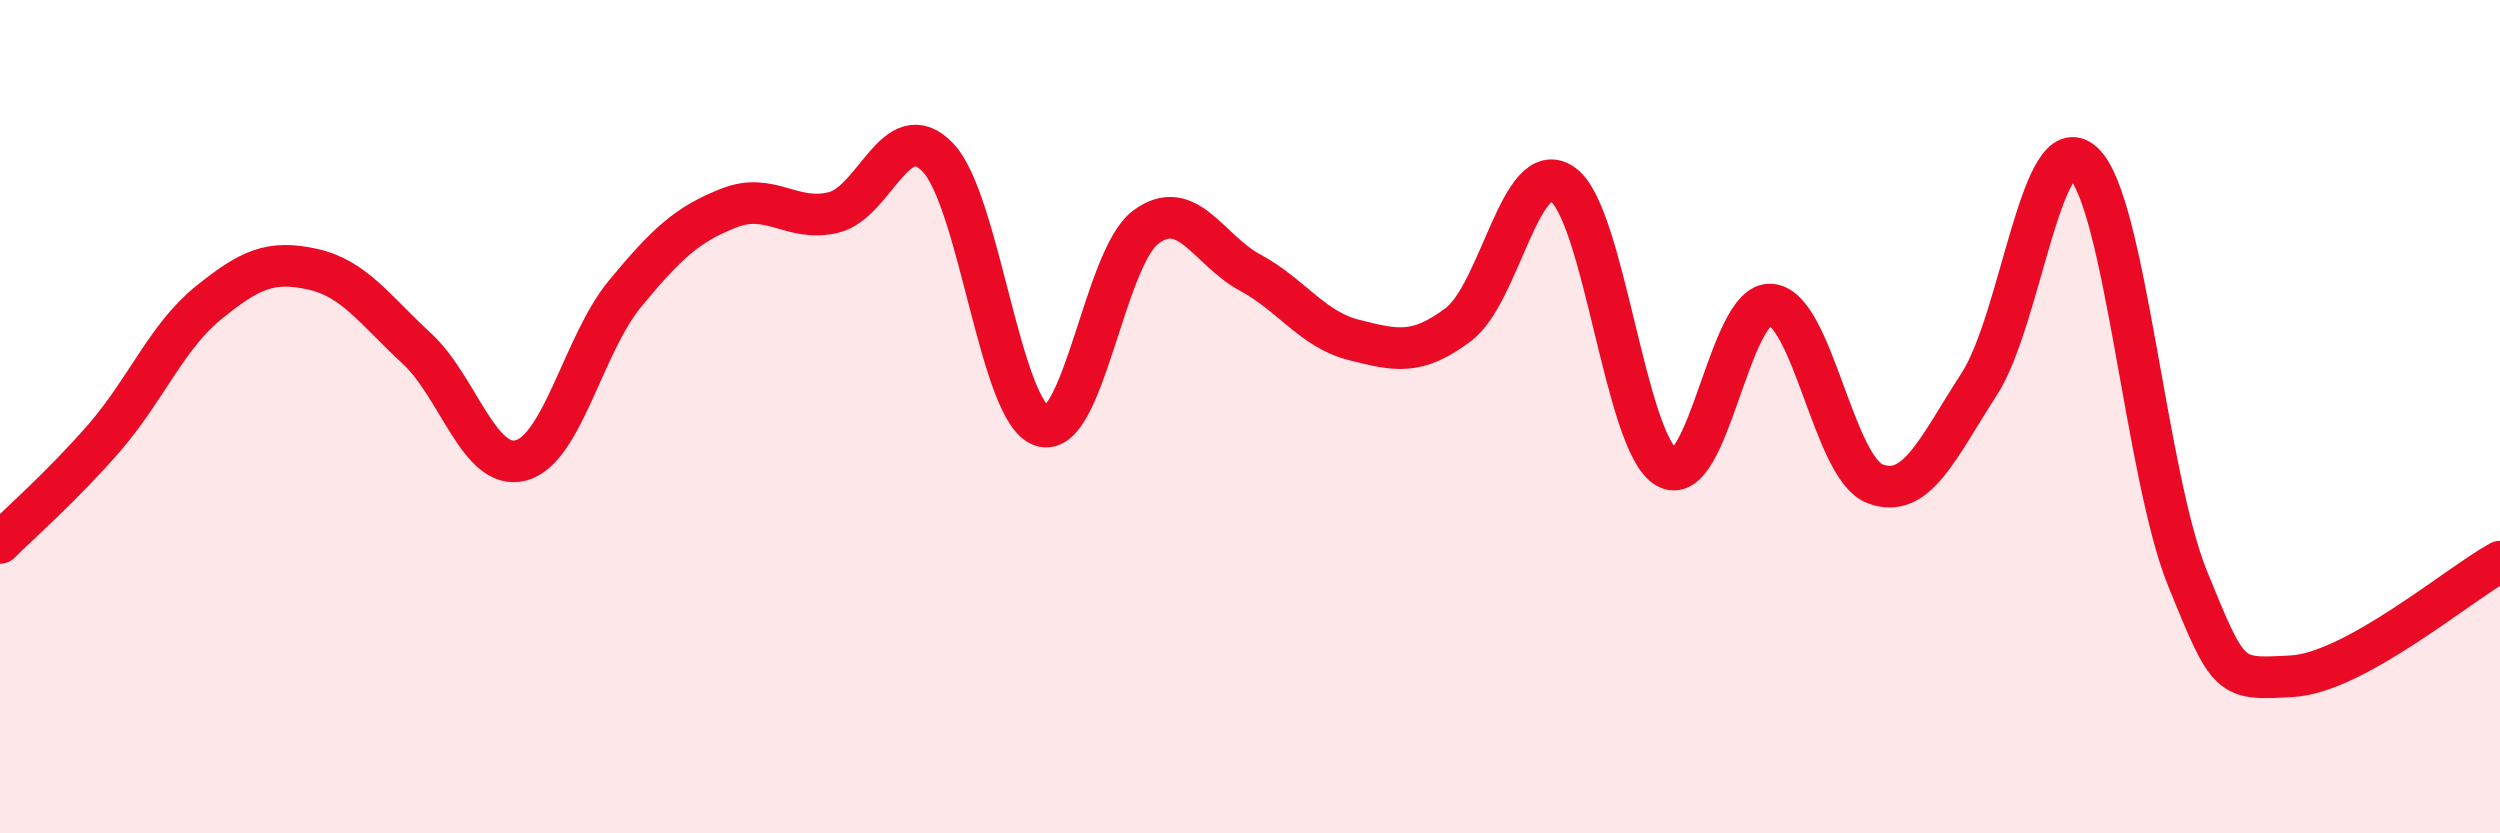
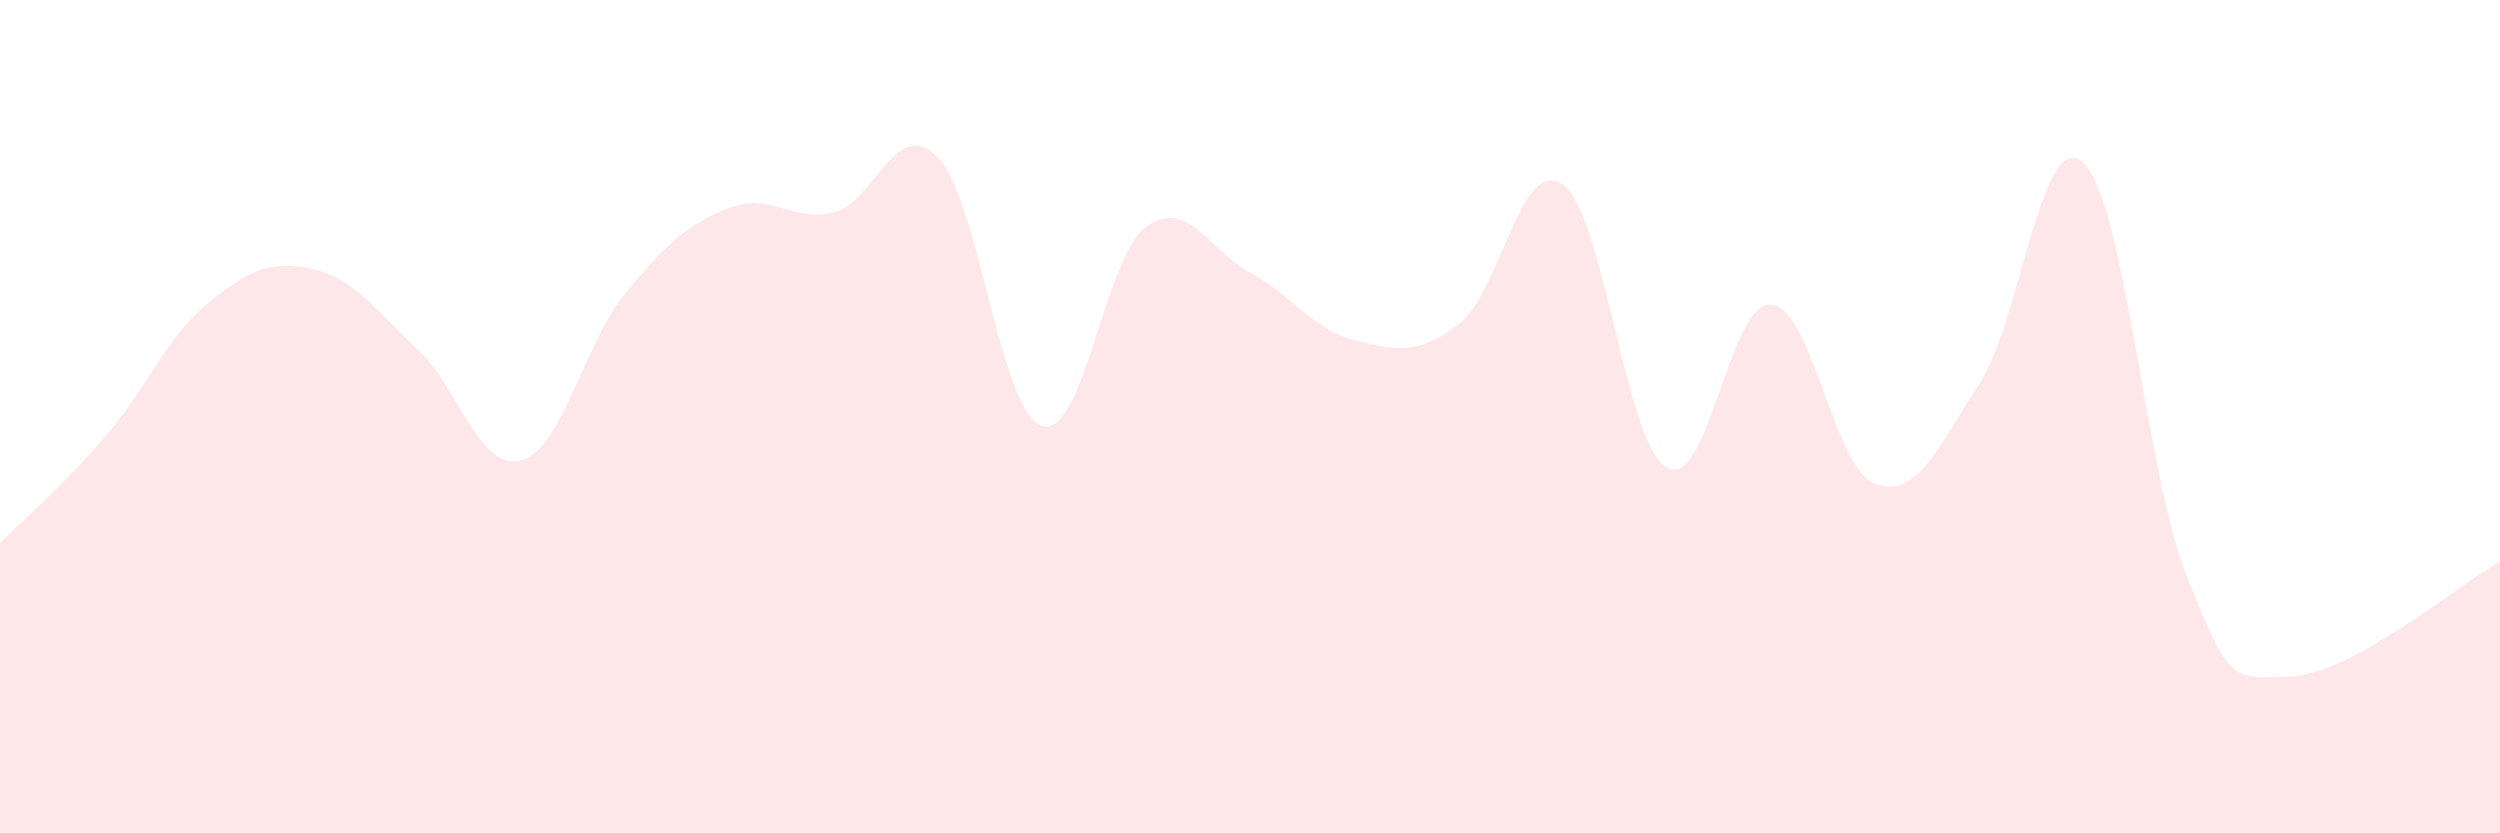
<svg xmlns="http://www.w3.org/2000/svg" width="60" height="20" viewBox="0 0 60 20">
  <path d="M 0,13.03 C 0.5,12.53 1.5,11.66 2.5,10.51 C 3.5,9.36 4,8.08 5,7.27 C 6,6.46 6.5,6.24 7.5,6.46 C 8.5,6.68 9,7.44 10,8.36 C 11,9.28 11.5,11.31 12.5,11.05 C 13.5,10.79 14,8.26 15,7.05 C 16,5.84 16.5,5.38 17.5,4.99 C 18.5,4.6 19,5.34 20,5.1 C 21,4.86 21.5,2.75 22.5,3.77 C 23.5,4.79 24,9.88 25,10.22 C 26,10.56 26.5,6.19 27.5,5.45 C 28.5,4.71 29,6 30,6.54 C 31,7.08 31.5,7.91 32.5,8.16 C 33.5,8.41 34,8.54 35,7.79 C 36,7.04 36.5,3.73 37.5,4.42 C 38.5,5.11 39,10.64 40,11.22 C 41,11.8 41.5,7.23 42.5,7.31 C 43.5,7.39 44,11.23 45,11.61 C 46,11.99 46.5,10.76 47.5,9.22 C 48.5,7.68 49,2.98 50,3.91 C 51,4.84 51.5,11.42 52.5,13.88 C 53.5,16.34 53.5,16.31 55,16.23 C 56.5,16.15 59,14.03 60,13.48L60 20L0 20Z" fill="#EB0A25" opacity="0.1" stroke-linecap="round" stroke-linejoin="round" />
-   <path d="M 0,13.03 C 0.5,12.53 1.5,11.66 2.5,10.51 C 3.5,9.36 4,8.08 5,7.27 C 6,6.46 6.5,6.24 7.5,6.46 C 8.5,6.68 9,7.44 10,8.36 C 11,9.28 11.5,11.31 12.5,11.05 C 13.5,10.79 14,8.26 15,7.05 C 16,5.84 16.5,5.38 17.5,4.99 C 18.5,4.6 19,5.34 20,5.1 C 21,4.86 21.5,2.75 22.5,3.77 C 23.5,4.79 24,9.88 25,10.22 C 26,10.56 26.5,6.19 27.5,5.45 C 28.5,4.71 29,6 30,6.54 C 31,7.08 31.5,7.91 32.5,8.16 C 33.5,8.41 34,8.54 35,7.79 C 36,7.04 36.5,3.73 37.5,4.42 C 38.5,5.11 39,10.64 40,11.22 C 41,11.8 41.5,7.23 42.5,7.31 C 43.5,7.39 44,11.23 45,11.61 C 46,11.99 46.5,10.76 47.5,9.22 C 48.5,7.68 49,2.98 50,3.91 C 51,4.84 51.5,11.42 52.5,13.88 C 53.5,16.34 53.5,16.31 55,16.23 C 56.5,16.15 59,14.03 60,13.48" stroke="#EB0A25" stroke-width="1" fill="none" stroke-linecap="round" stroke-linejoin="round" />
</svg>